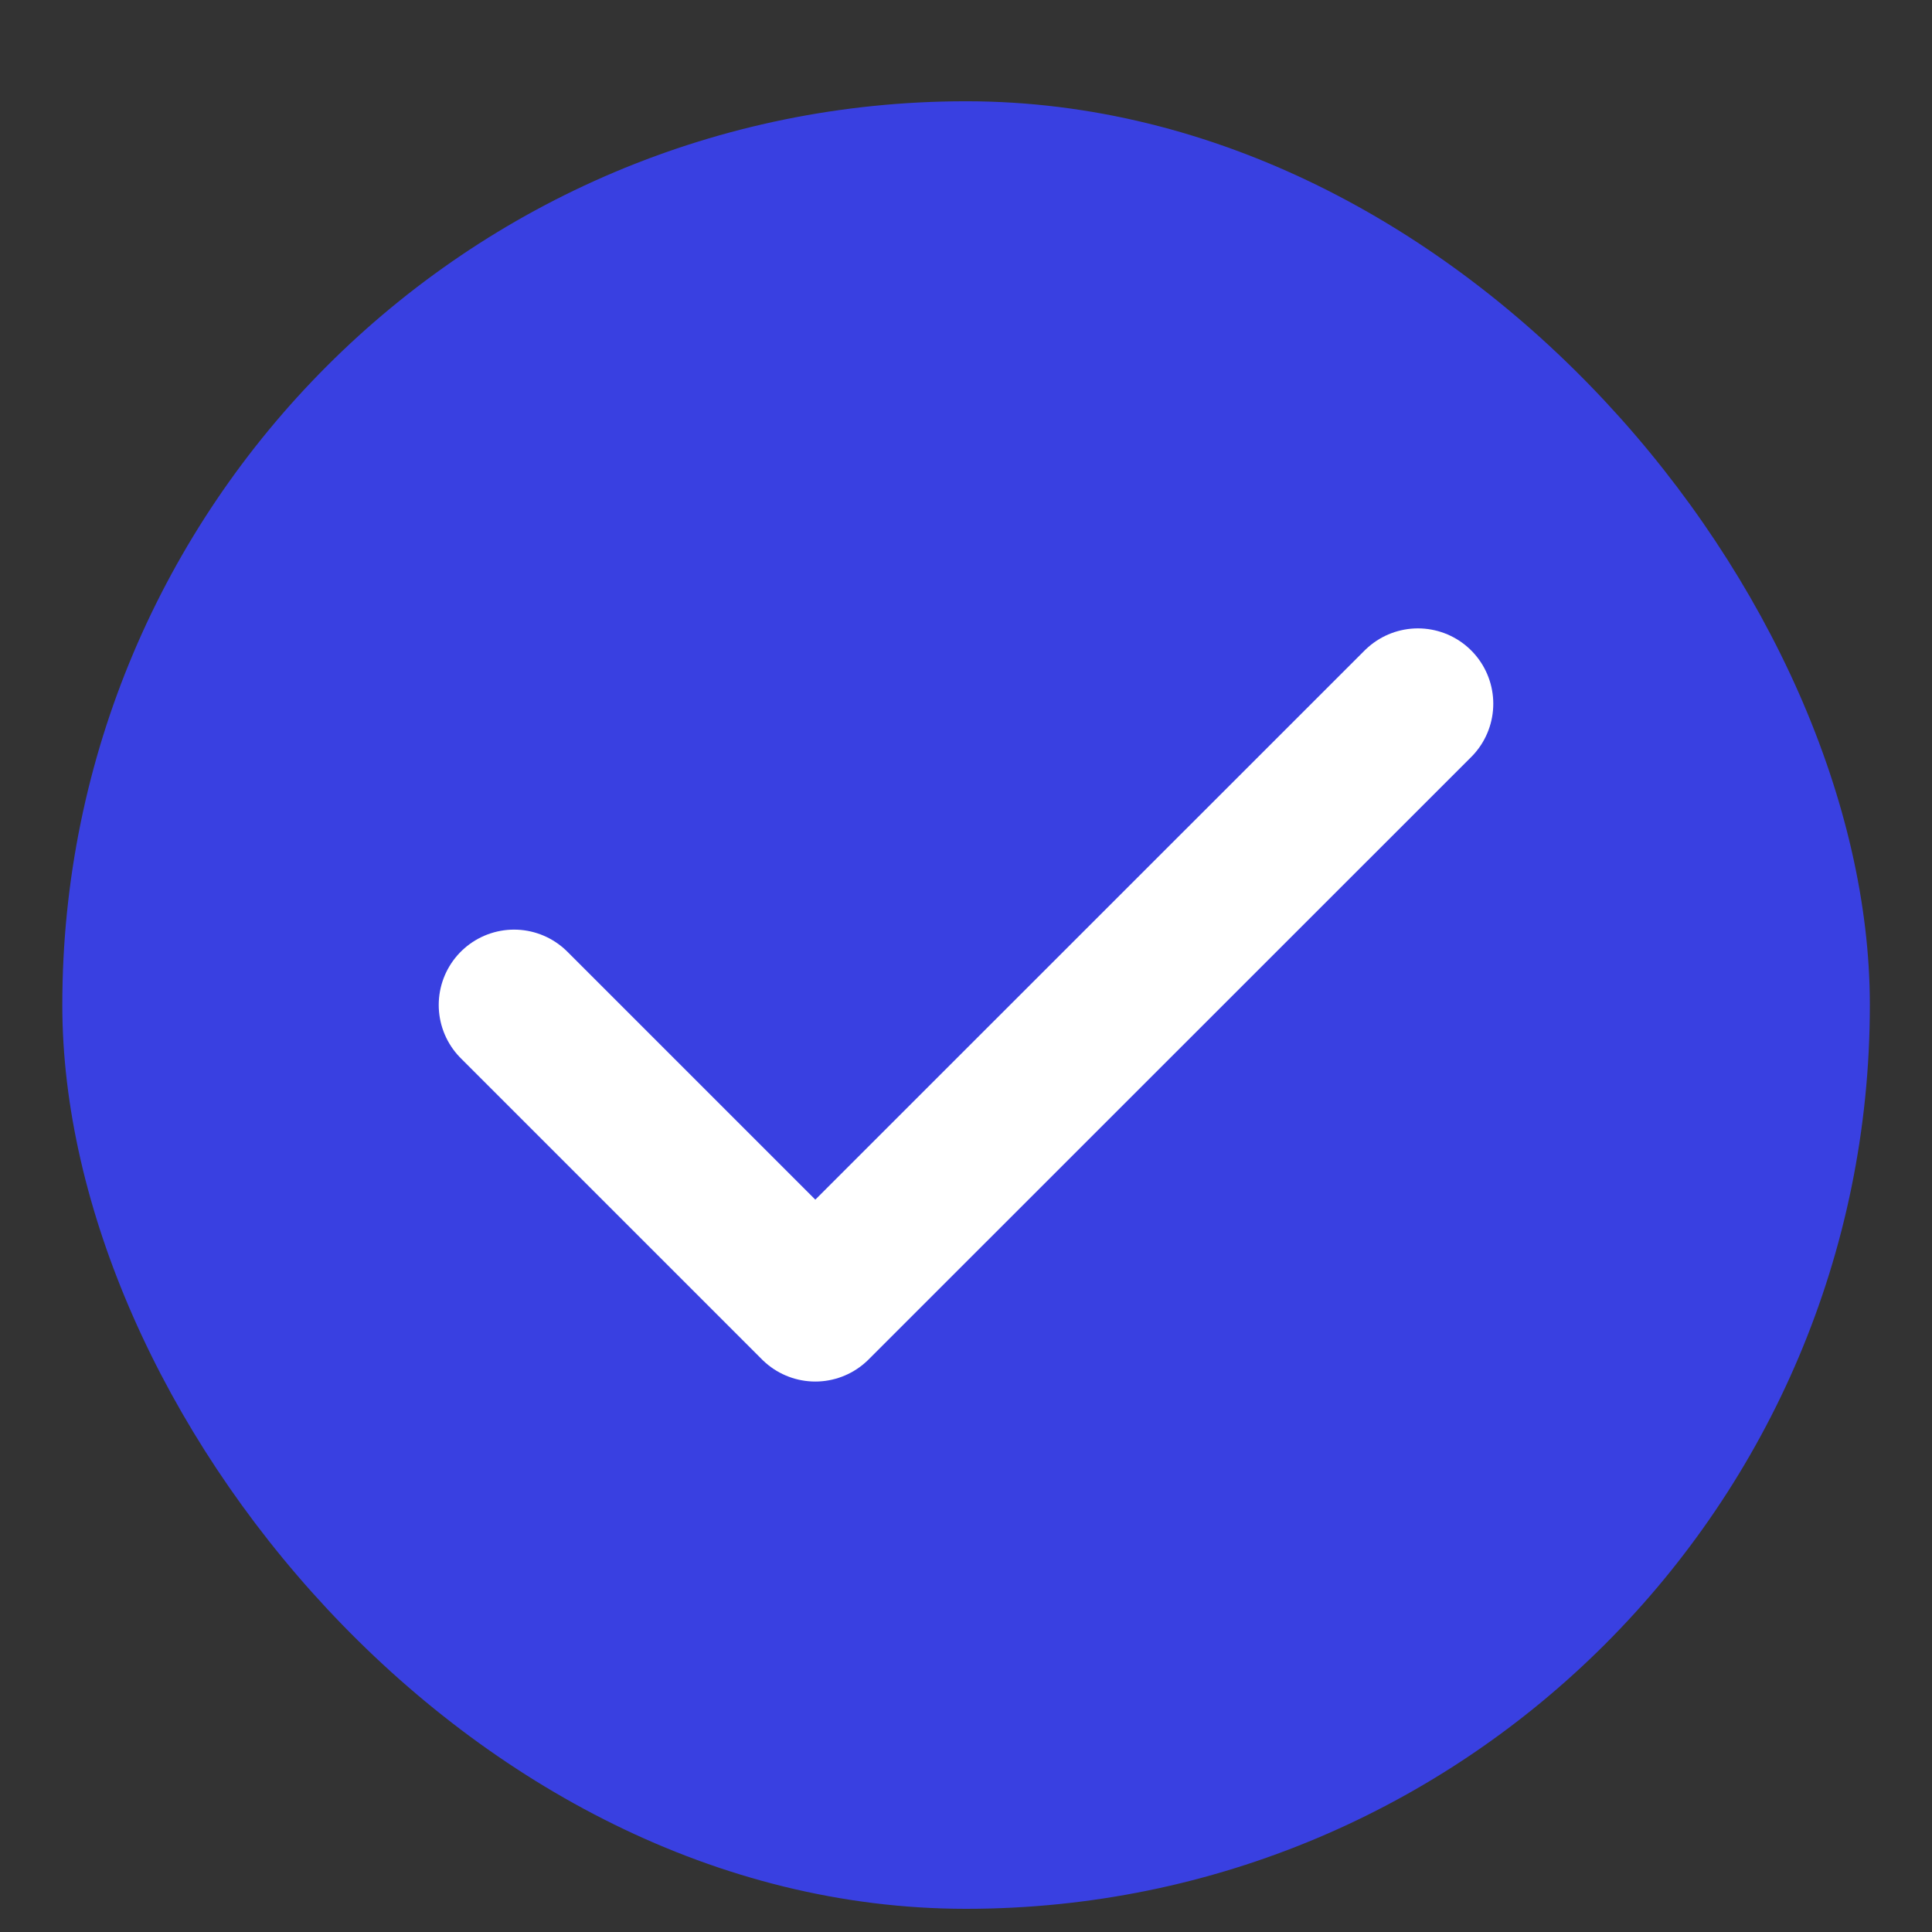
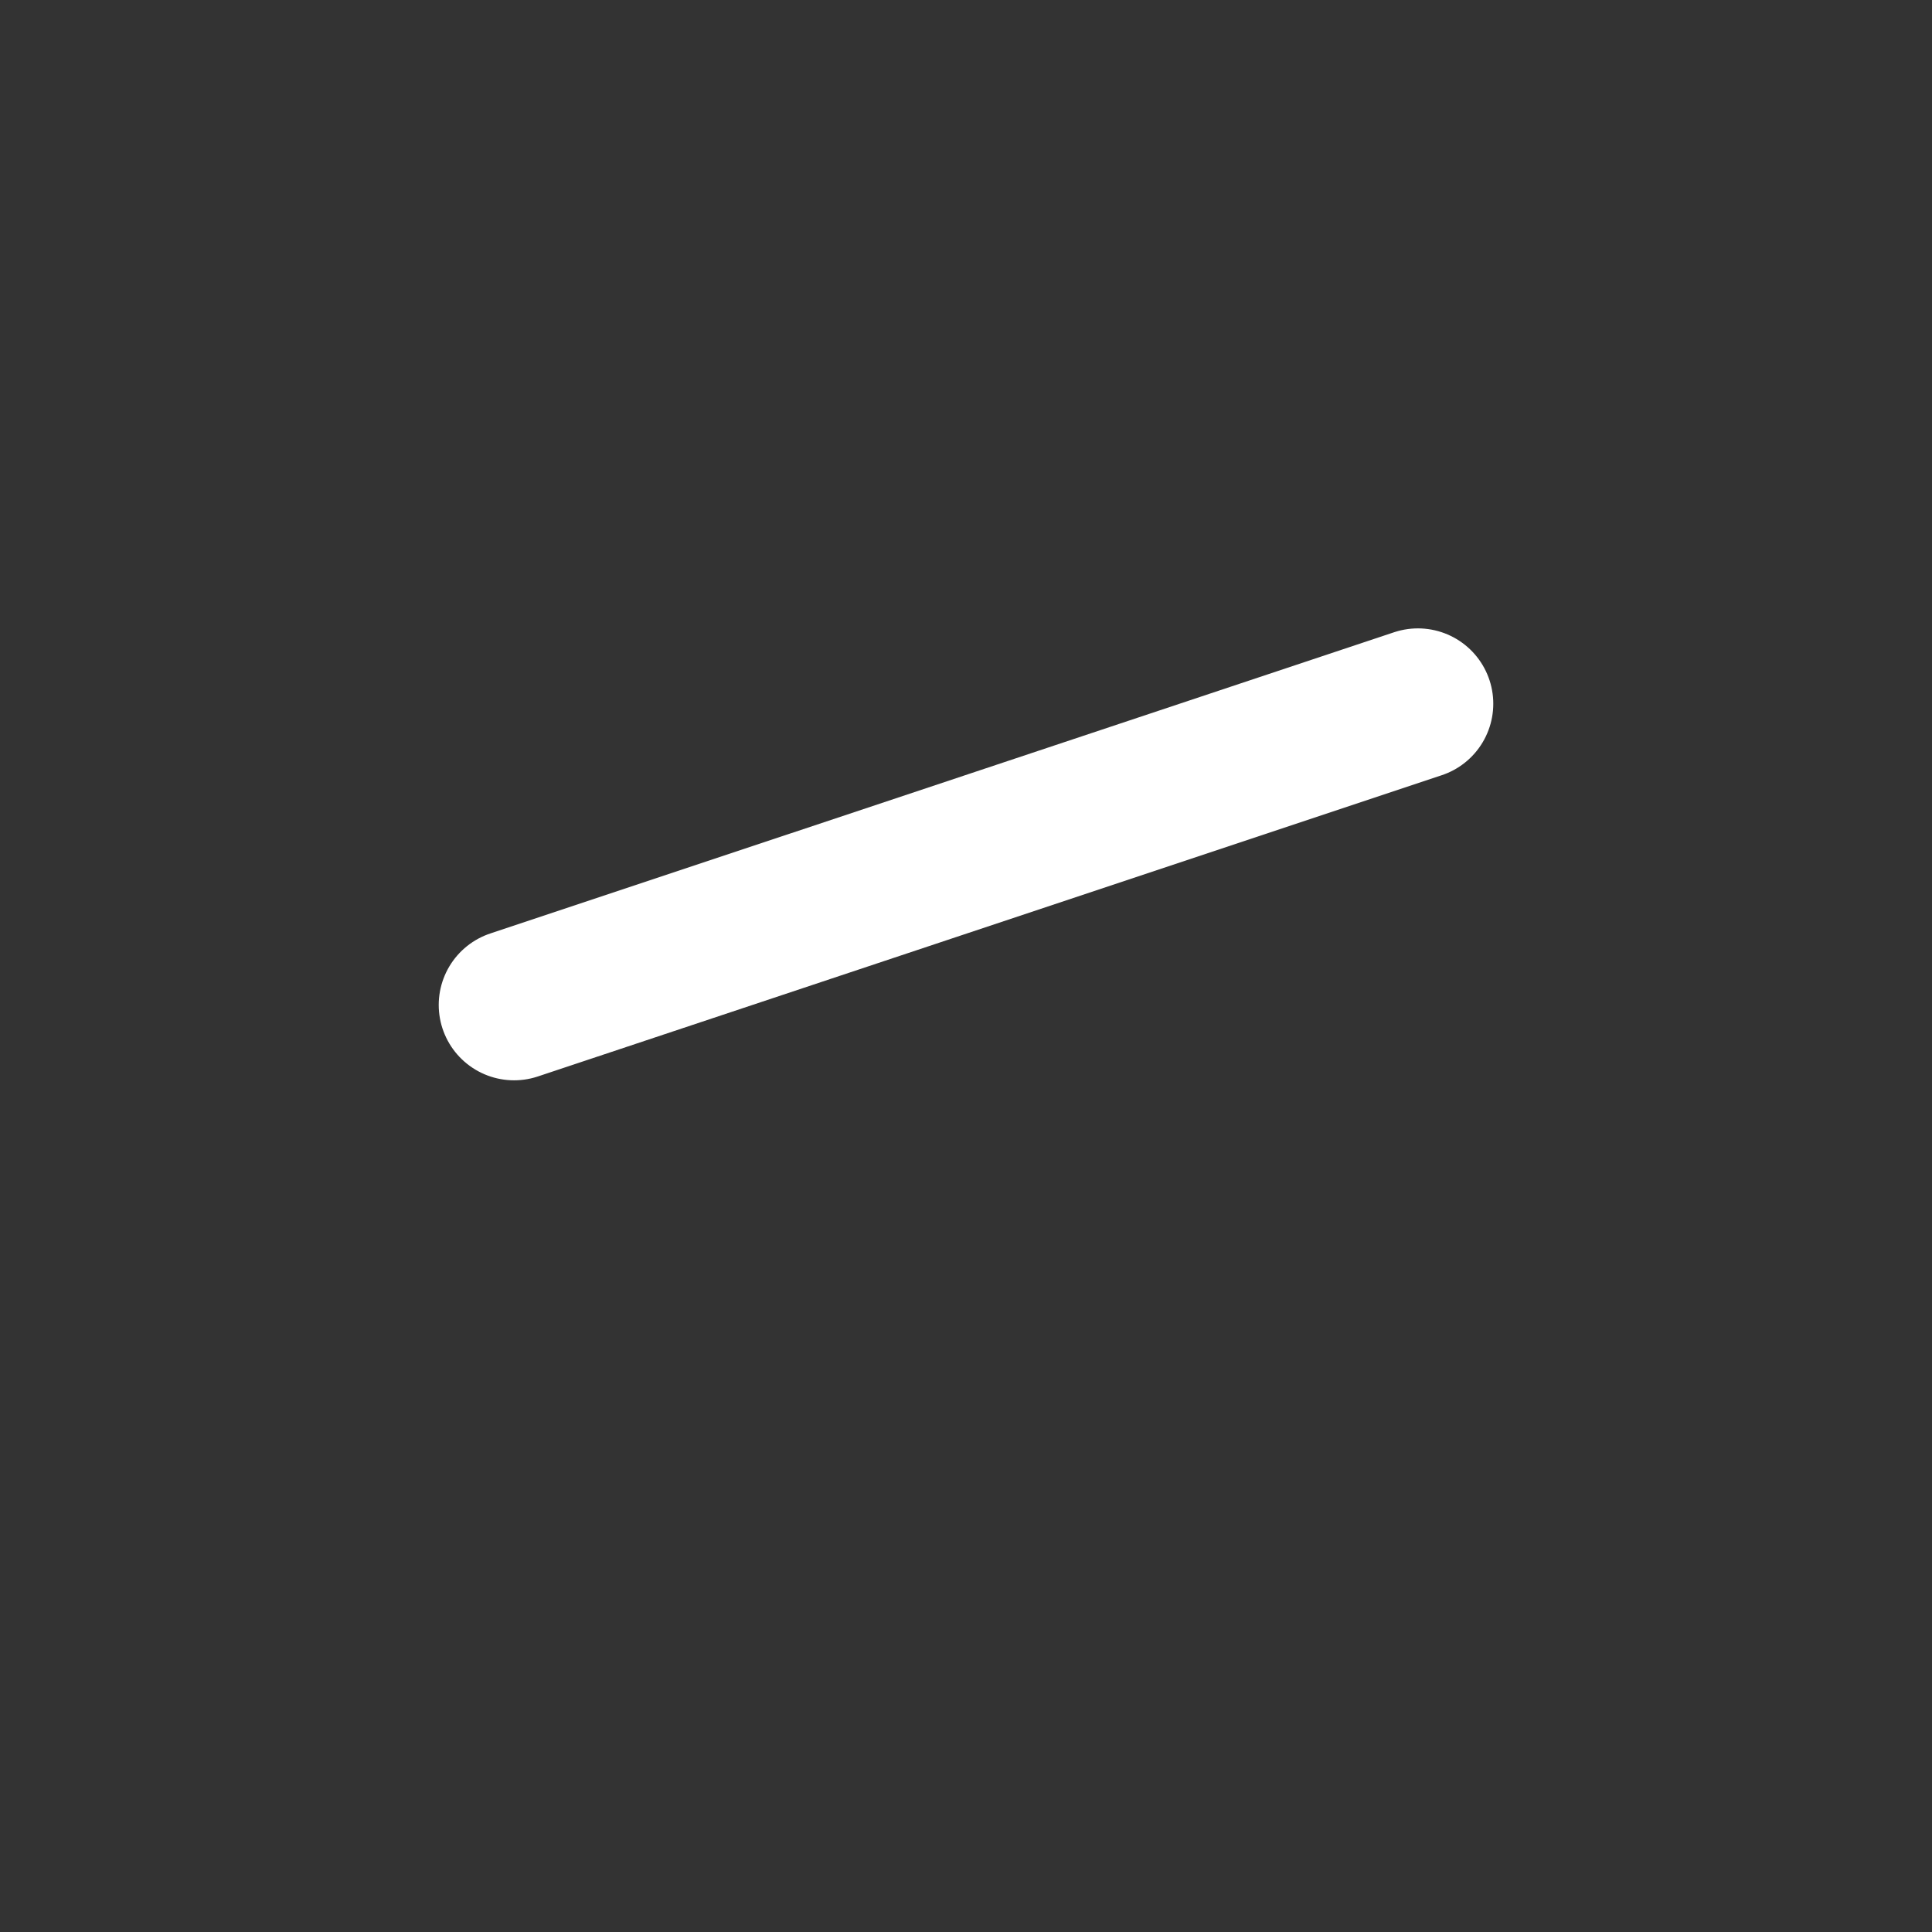
<svg xmlns="http://www.w3.org/2000/svg" width="12" height="12" viewBox="0 0 12 12" fill="none">
  <rect x="0" y="0" width="12" height="12" fill="#333333" stroke="none" />
-   <rect x="0.387" y="0.629" width="11.227" height="11.227" rx="5.613" fill="#3940E1" />
-   <path d="M3.193 6.242L5.064 8.113L8.807 4.371" stroke="white" stroke-width="0.936" stroke-linecap="round" stroke-linejoin="round" />
+   <path d="M3.193 6.242L8.807 4.371" stroke="white" stroke-width="0.936" stroke-linecap="round" stroke-linejoin="round" />
</svg>